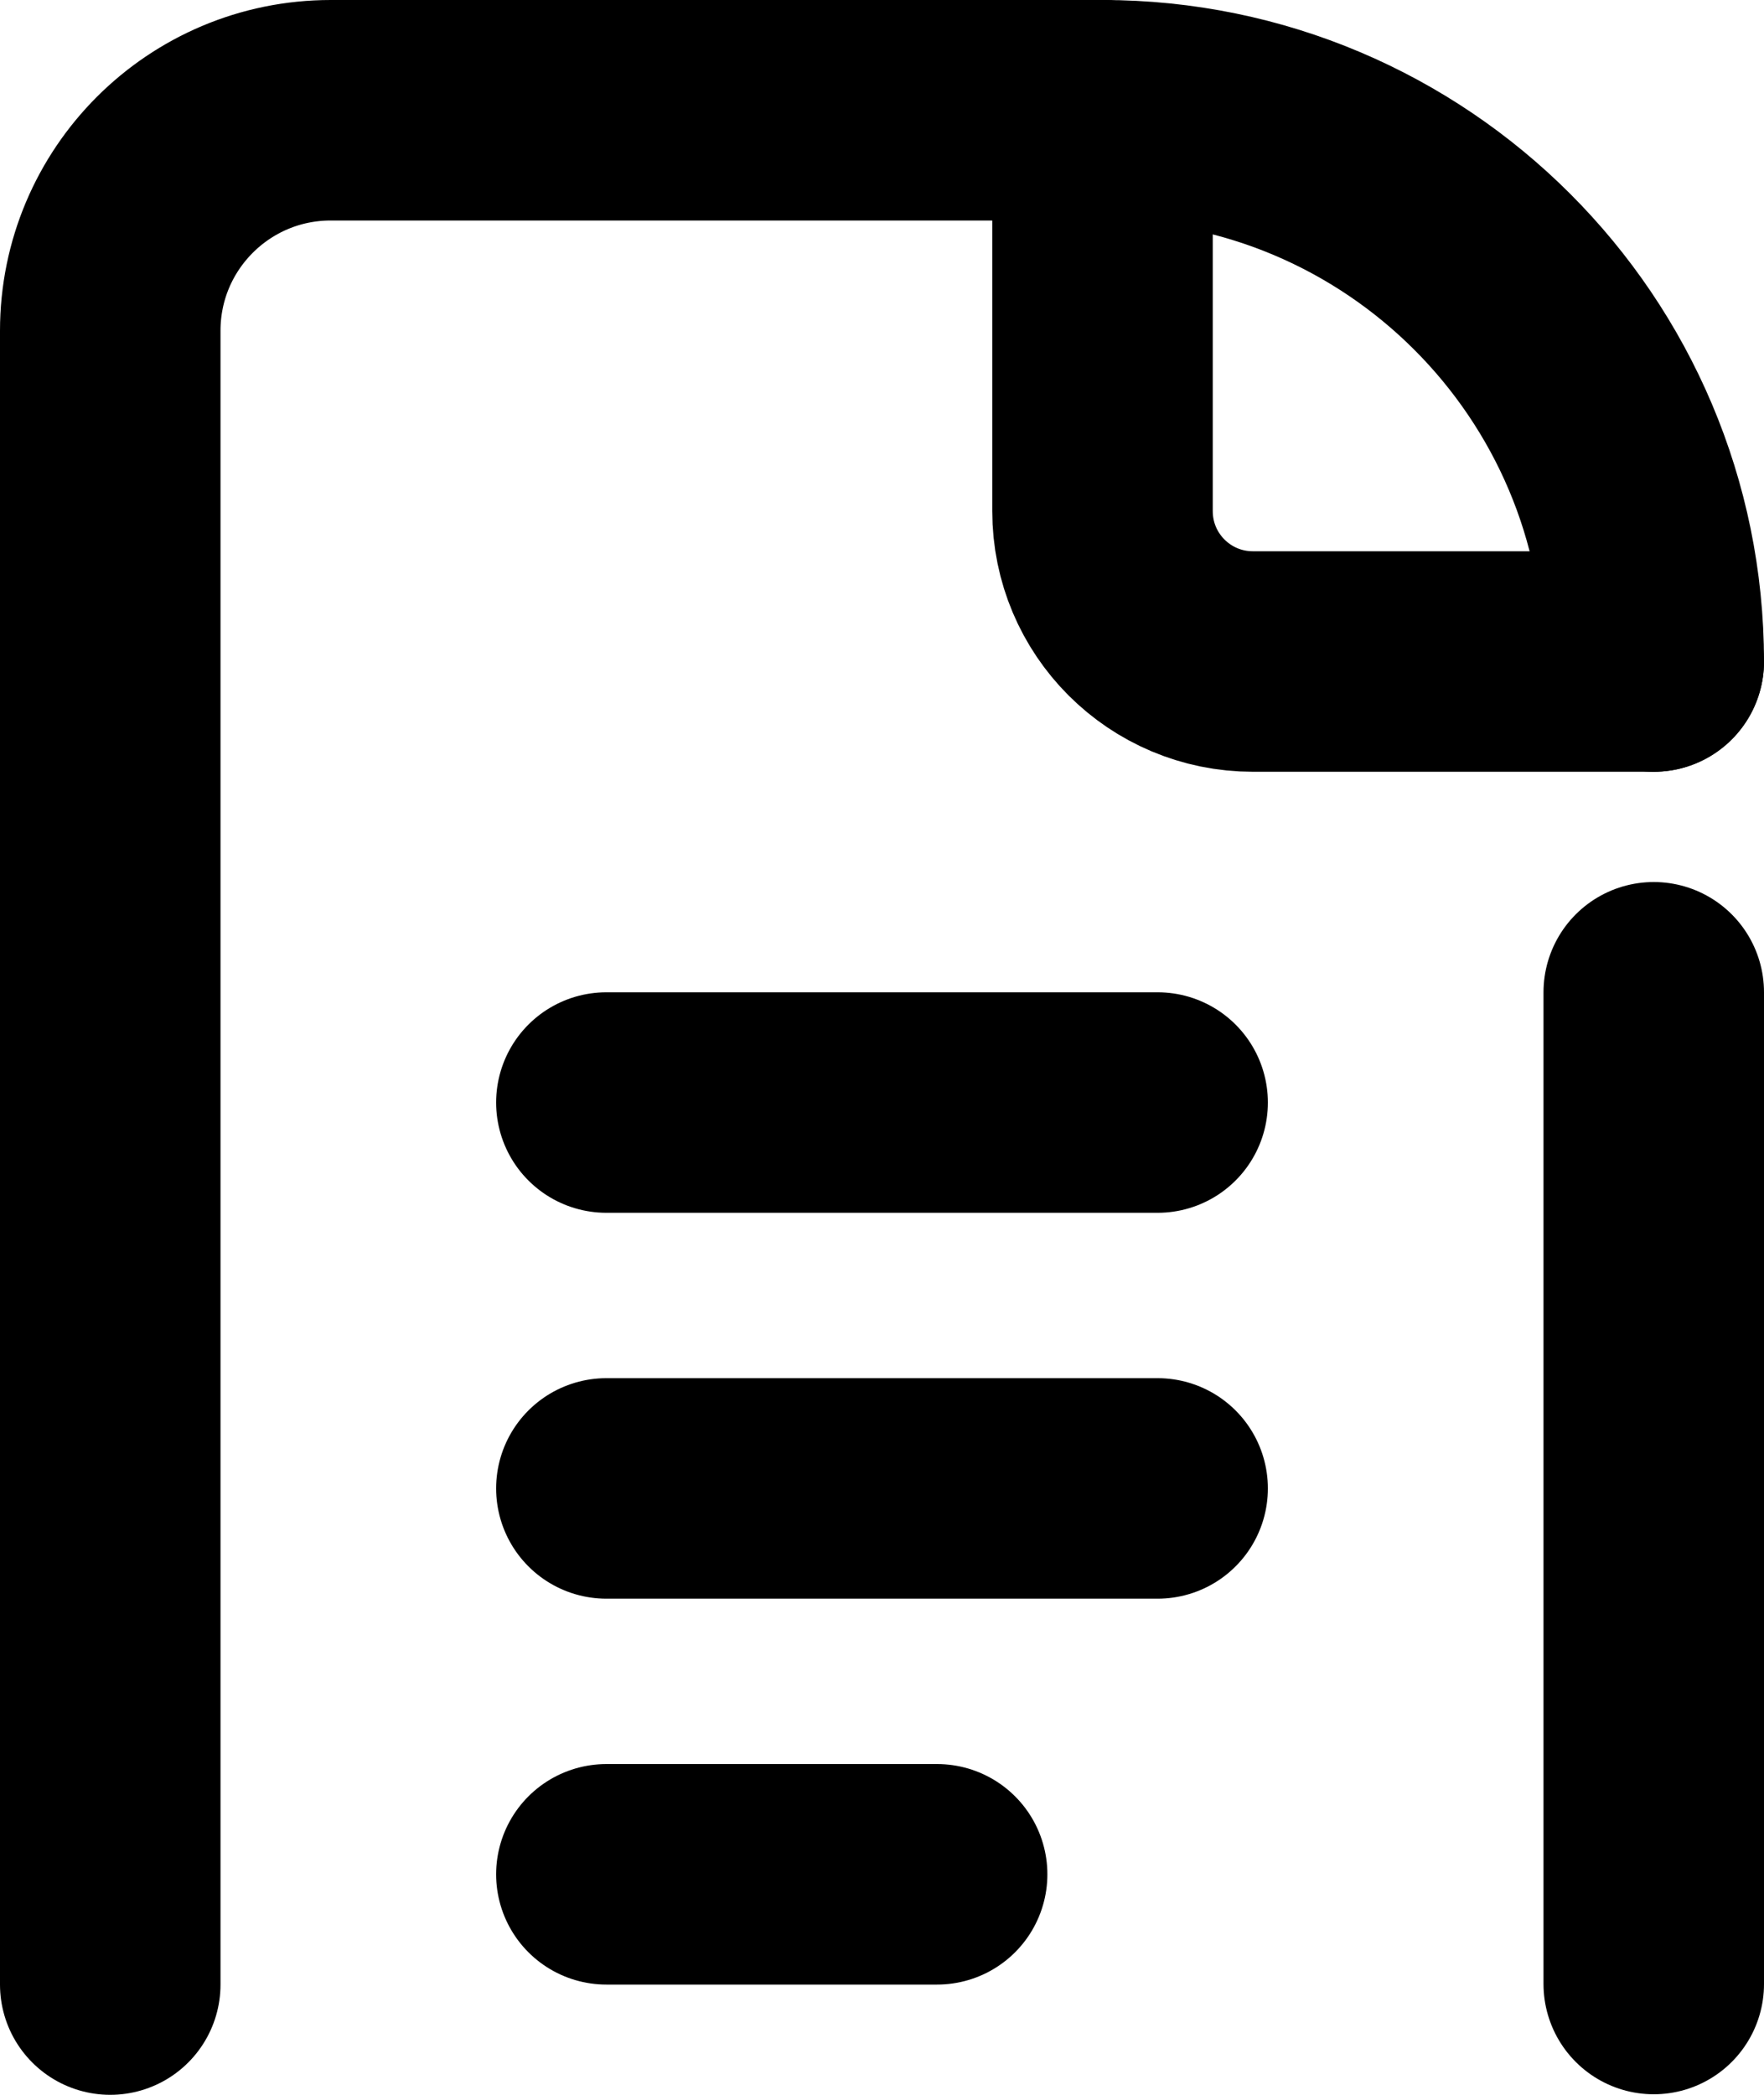
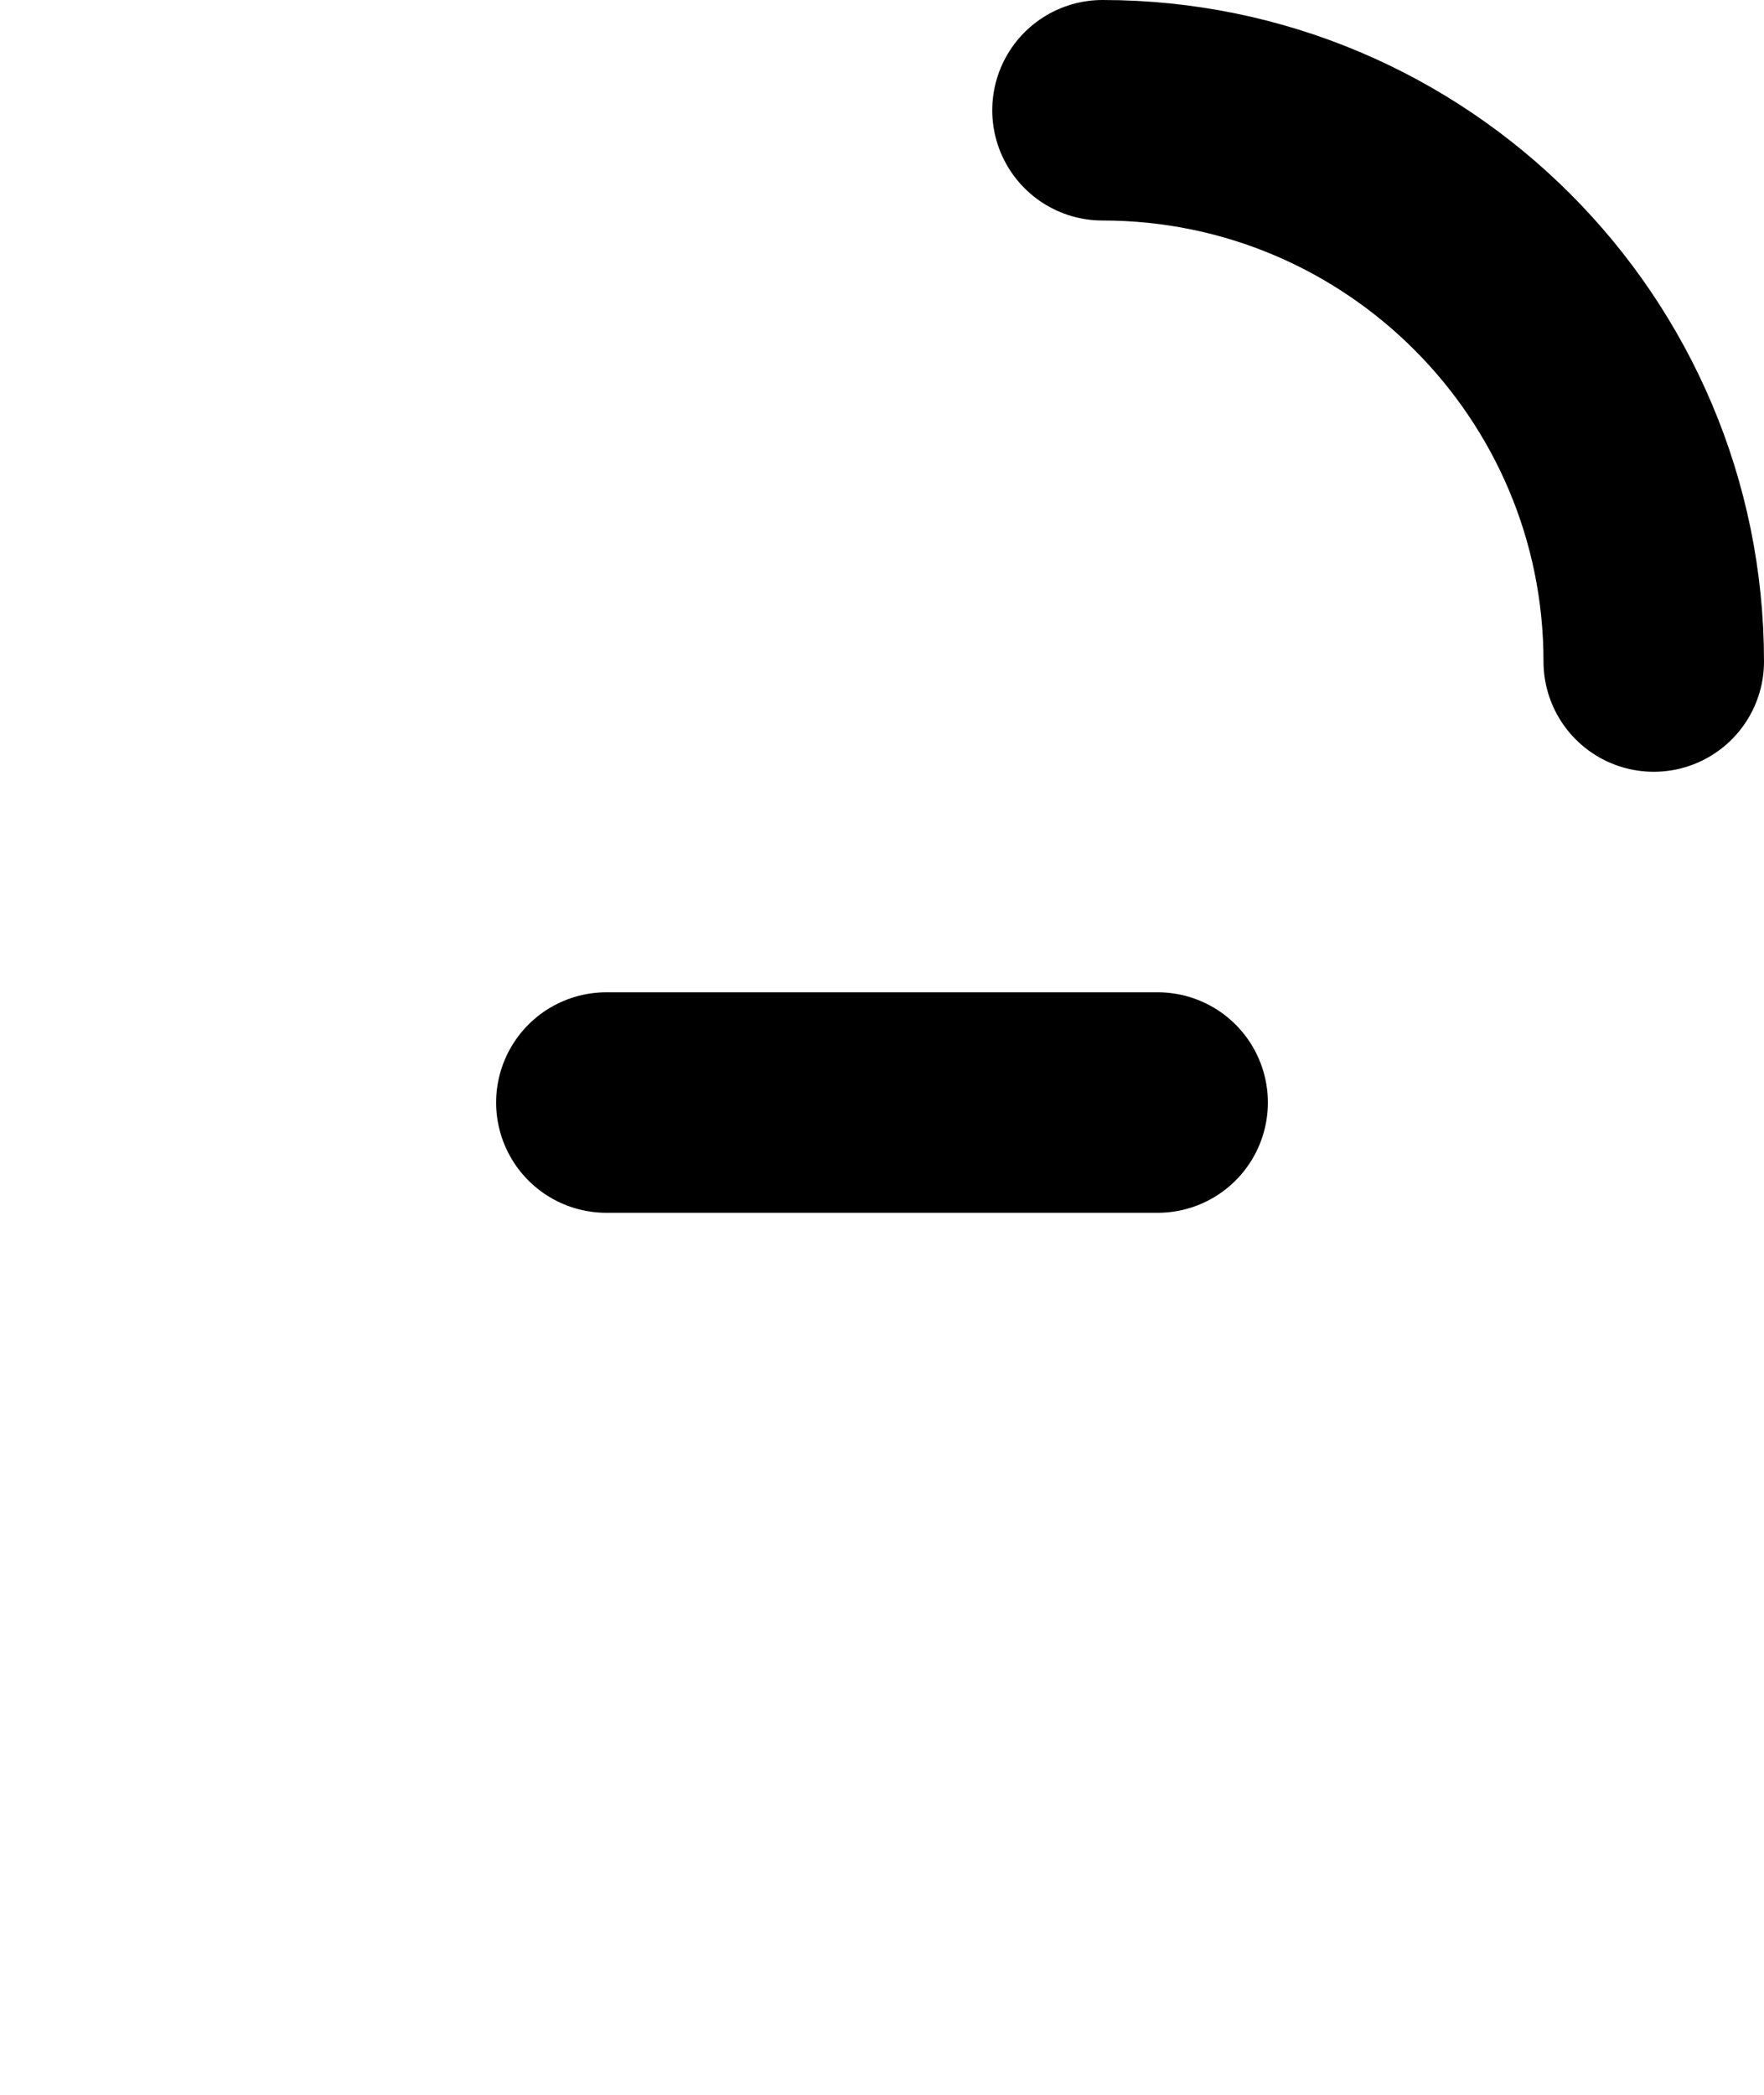
<svg xmlns="http://www.w3.org/2000/svg" id="_レイヤー_2" viewBox="0 0 32 38">
  <defs>
    <style>.cls-1{fill:none;stroke:#000;stroke-linecap:round;stroke-linejoin:round;stroke-width:4px;}</style>
  </defs>
  <g id="_レイヤー_1-2">
    <line class="cls-1" x1="11" y1="20" x2="21" y2="20" />
-     <line class="cls-1" x1="11" y1="27" x2="21" y2="27" />
-     <line class="cls-1" x1="11" y1="34" x2="17" y2="34" />
-     <path class="cls-1" d="M2,36V6c0-2.21,1.79-4,4-4h14" />
-     <line class="cls-1" x1="30" y1="18" x2="30" y2="35.99" />
-     <path class="cls-1" d="M30,12h-7.27c-1.51,0-2.73-1.22-2.73-2.73V2" />
    <path class="cls-1" d="M20,2c5.52,0,10,4.48,10,10" />
  </g>
</svg>